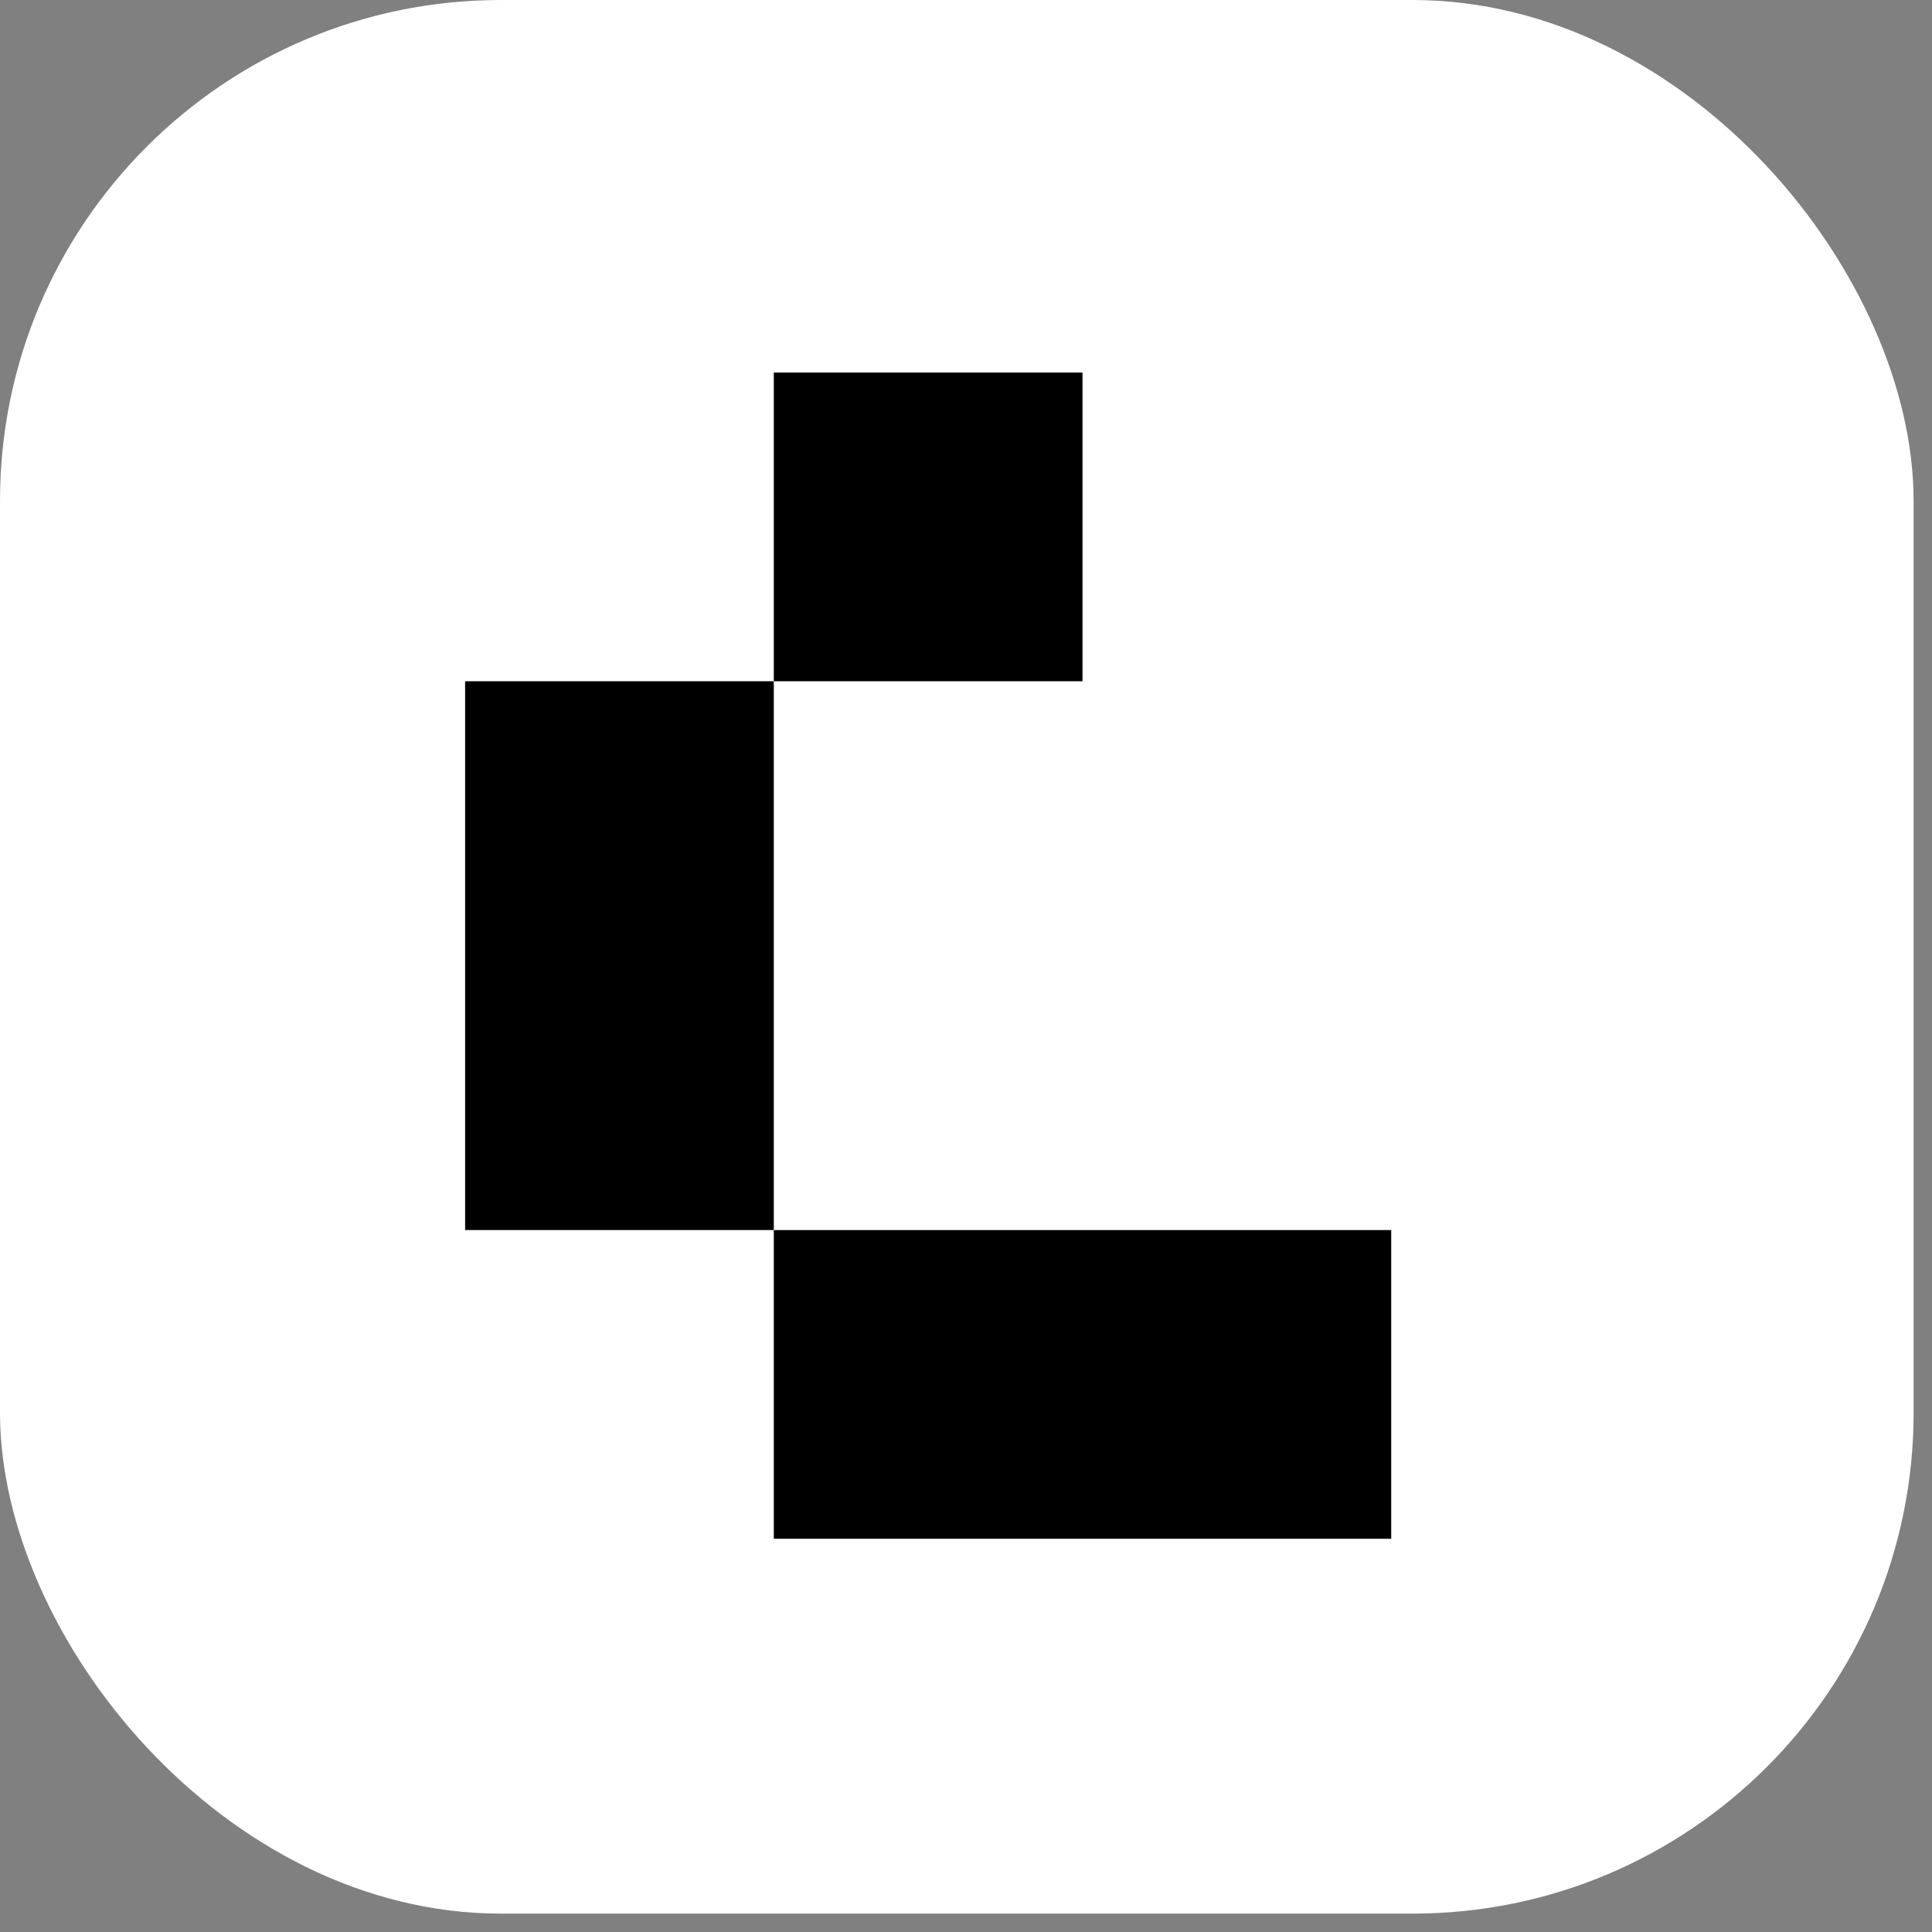
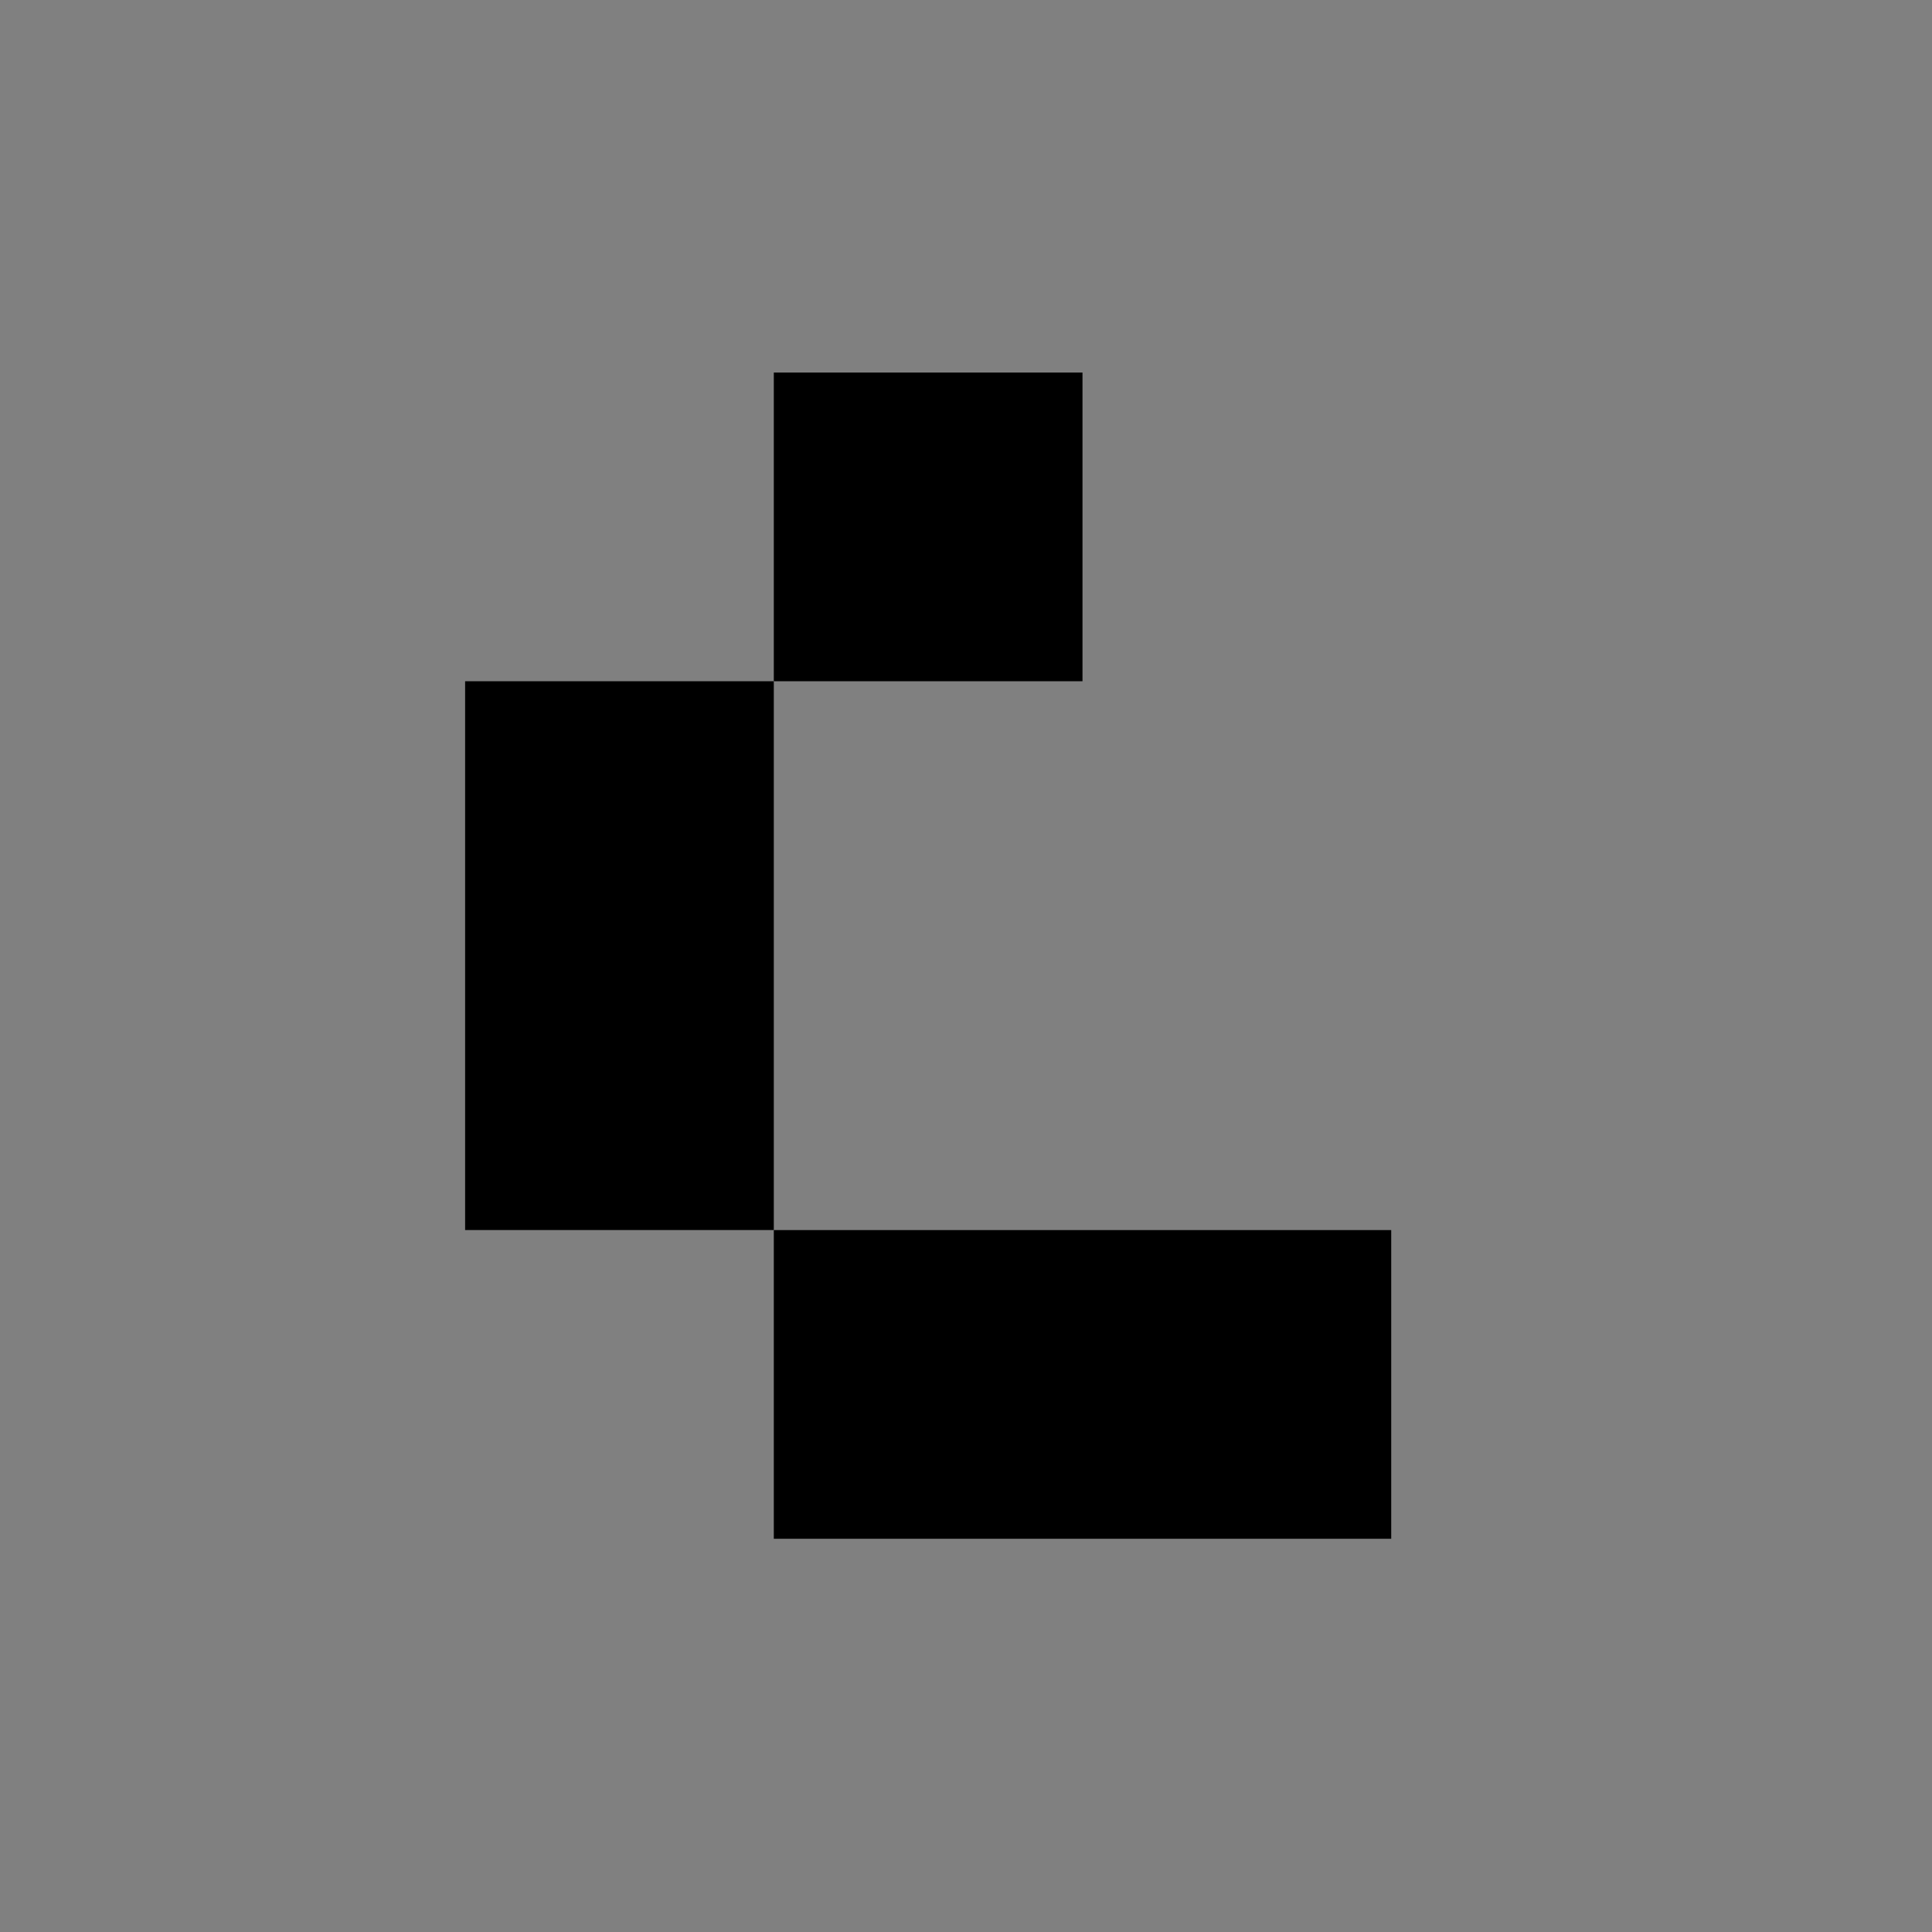
<svg xmlns="http://www.w3.org/2000/svg" width="54" height="54" viewBox="0 0 54 54" fill="none">
  <rect x="0" y="0" width="54" height="54" fill="#808080" stroke="none" />
-   <rect width="53.486" height="53.486" rx="14" fill="white" />
  <rect x="21.628" y="10.413" width="8.628" height="8.628" fill="black" />
  <rect x="21.628" y="34.381" width="17.257" height="8.628" fill="black" />
  <rect x="13" y="19.041" width="8.628" height="15.339" fill="black" />
</svg>